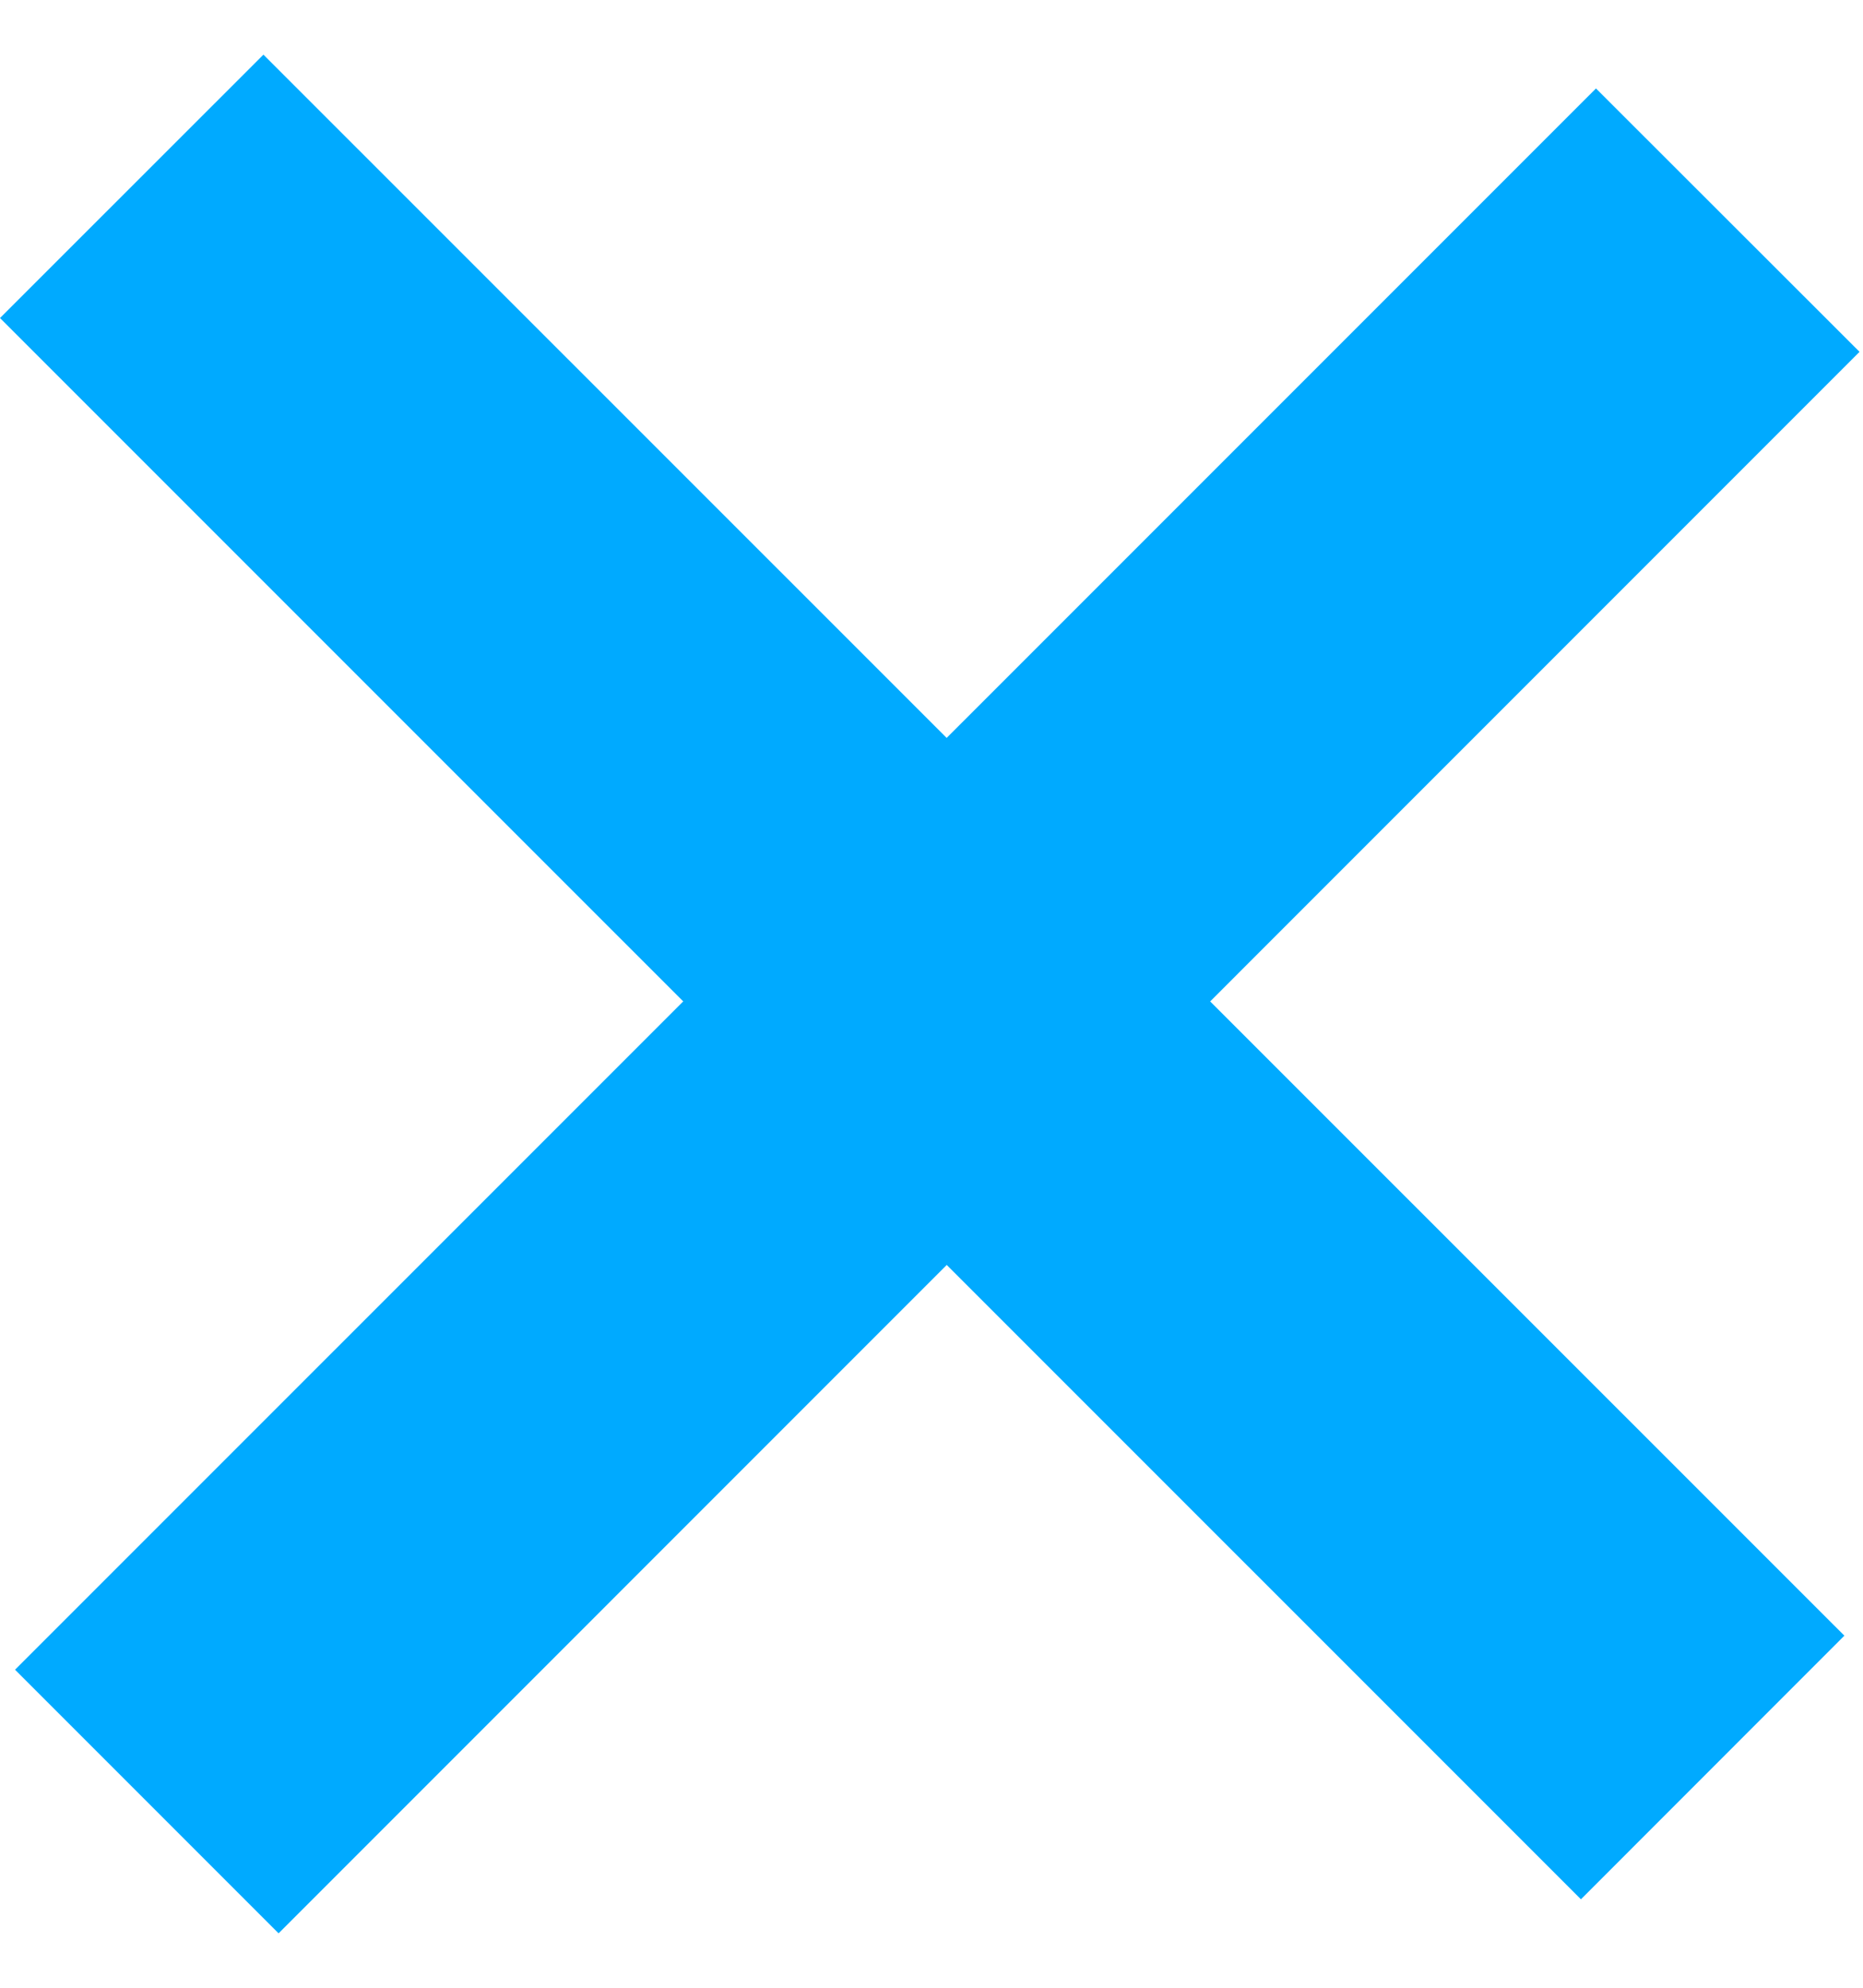
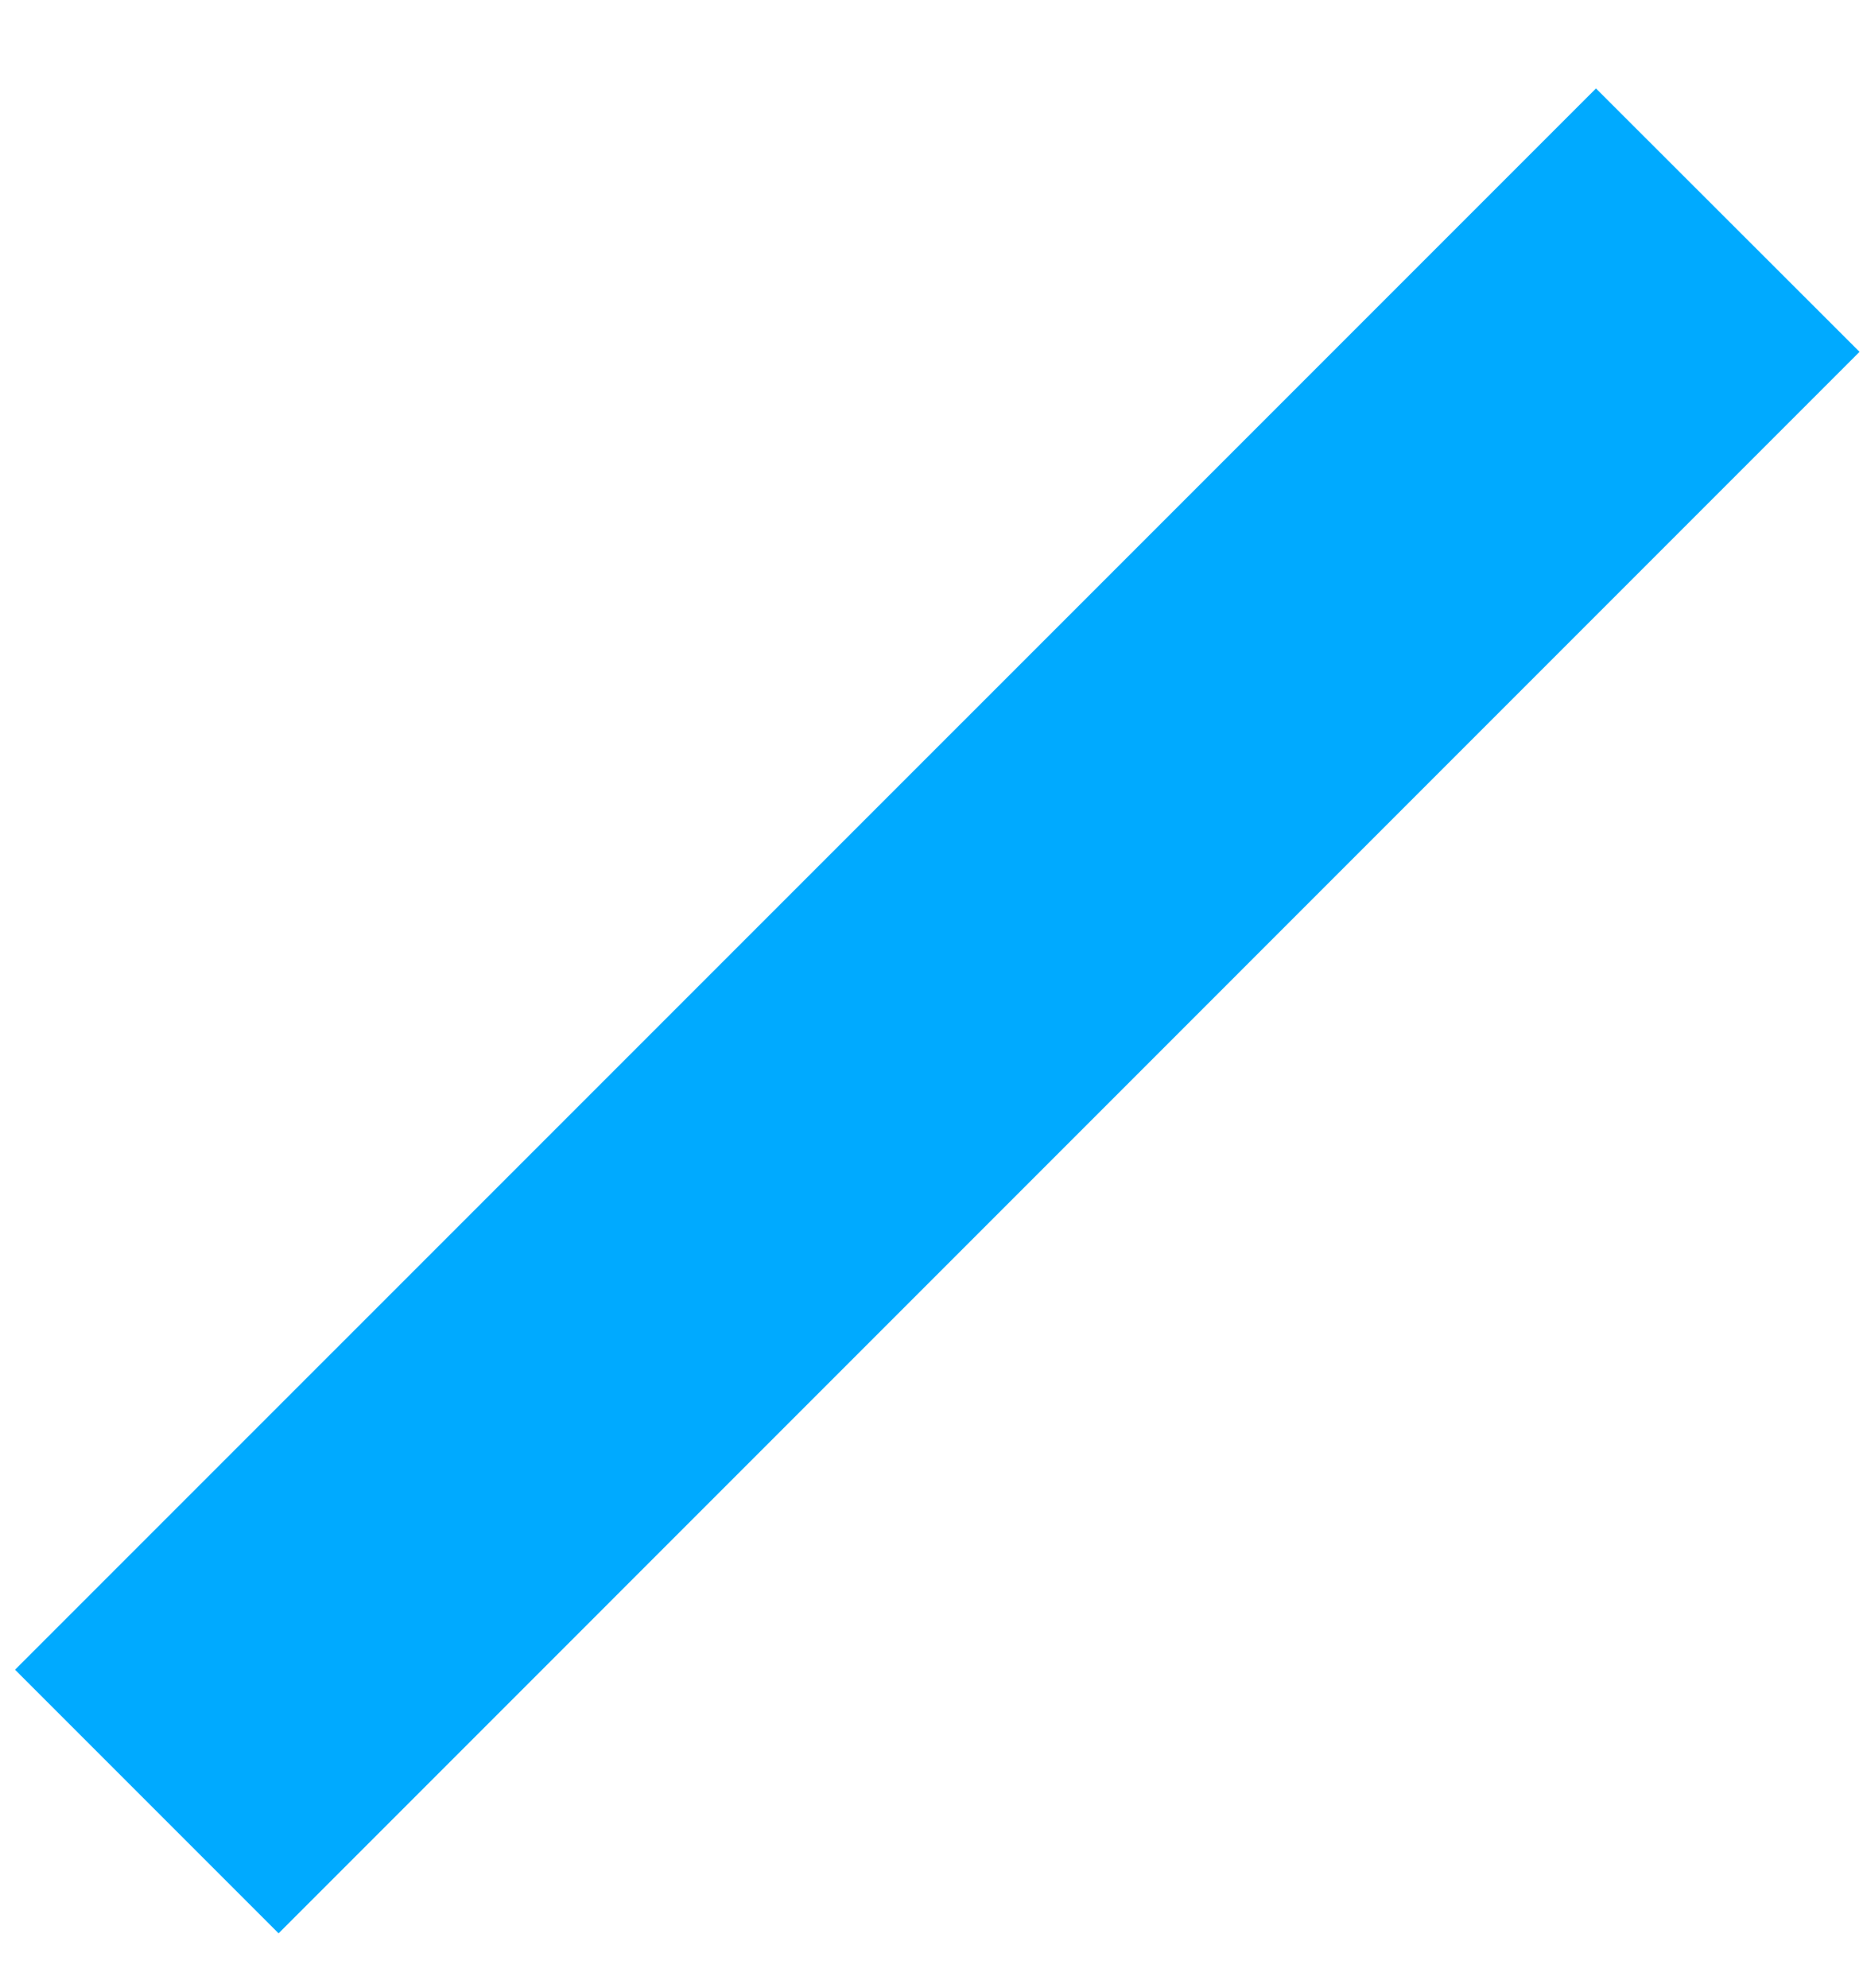
<svg xmlns="http://www.w3.org/2000/svg" fill="none" height="16" viewBox="0 0 15 16" width="15">
  <g fill="#0af">
-     <path d="M2.121.44L14.85 13.166l-2.121 2.122L0 2.56z" />
    <path d="M.121 13.44L12.85.712l2.122 2.12-12.729 12.73z" />
  </g>
</svg>